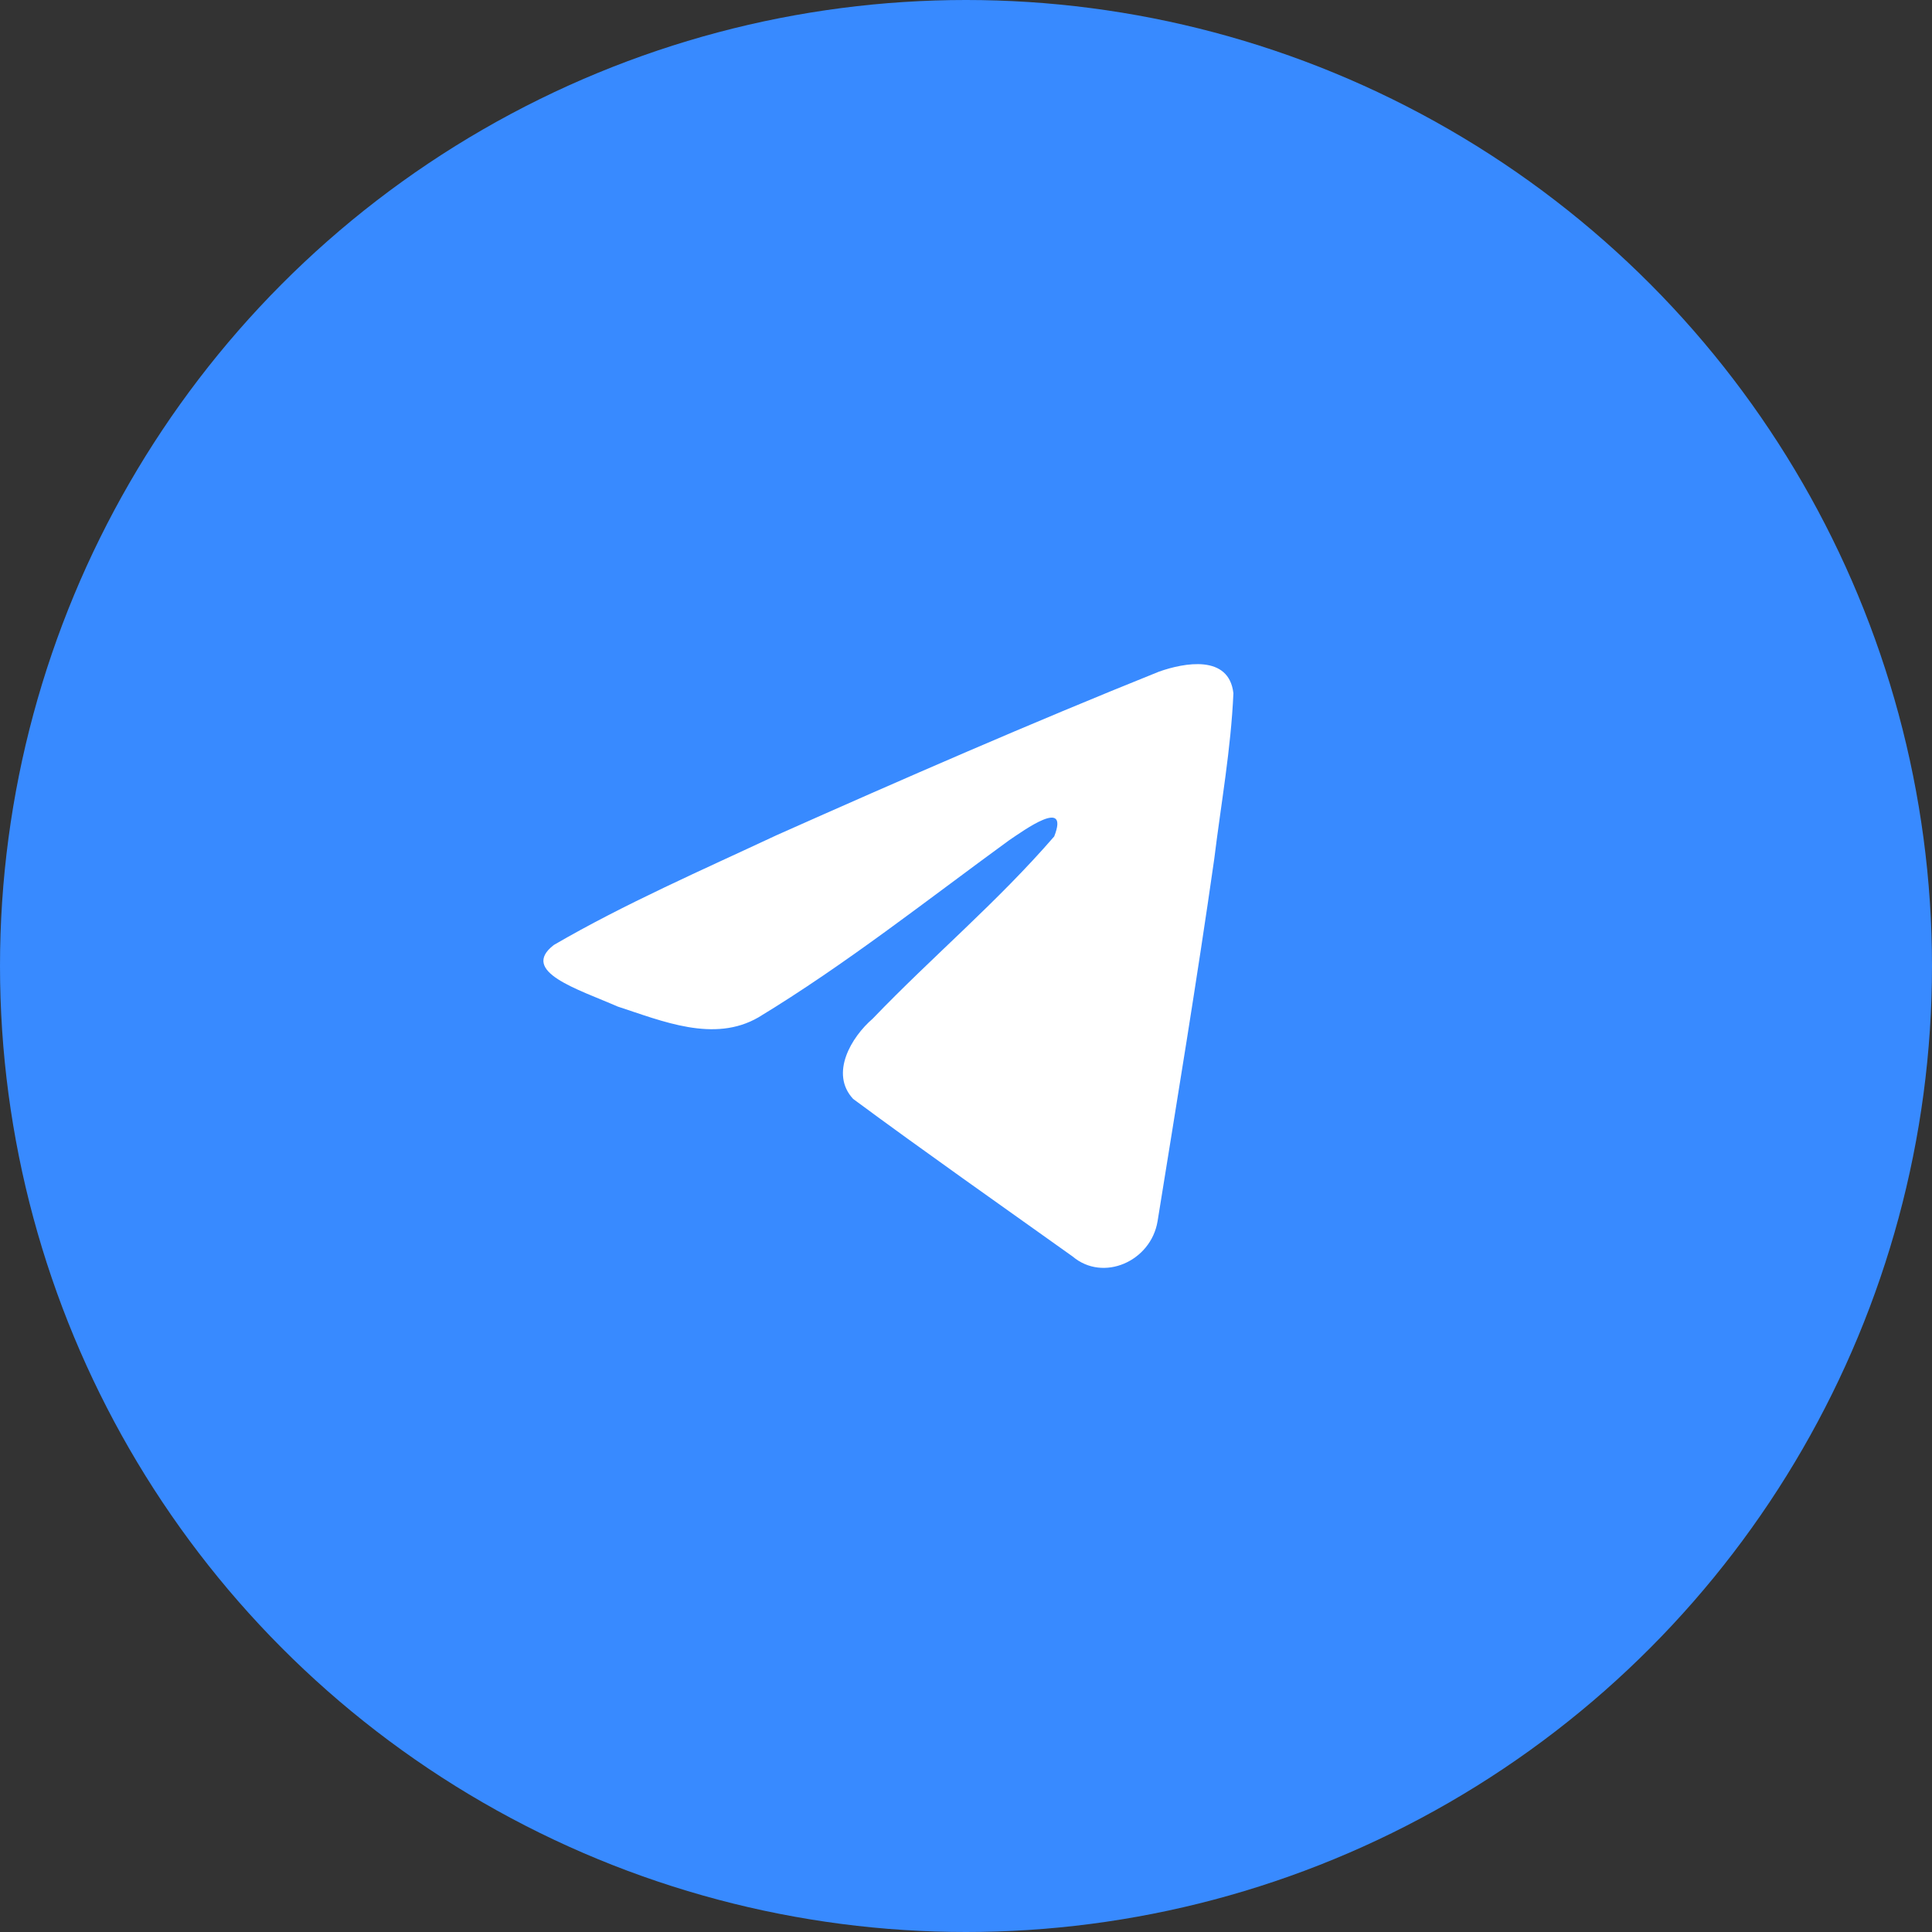
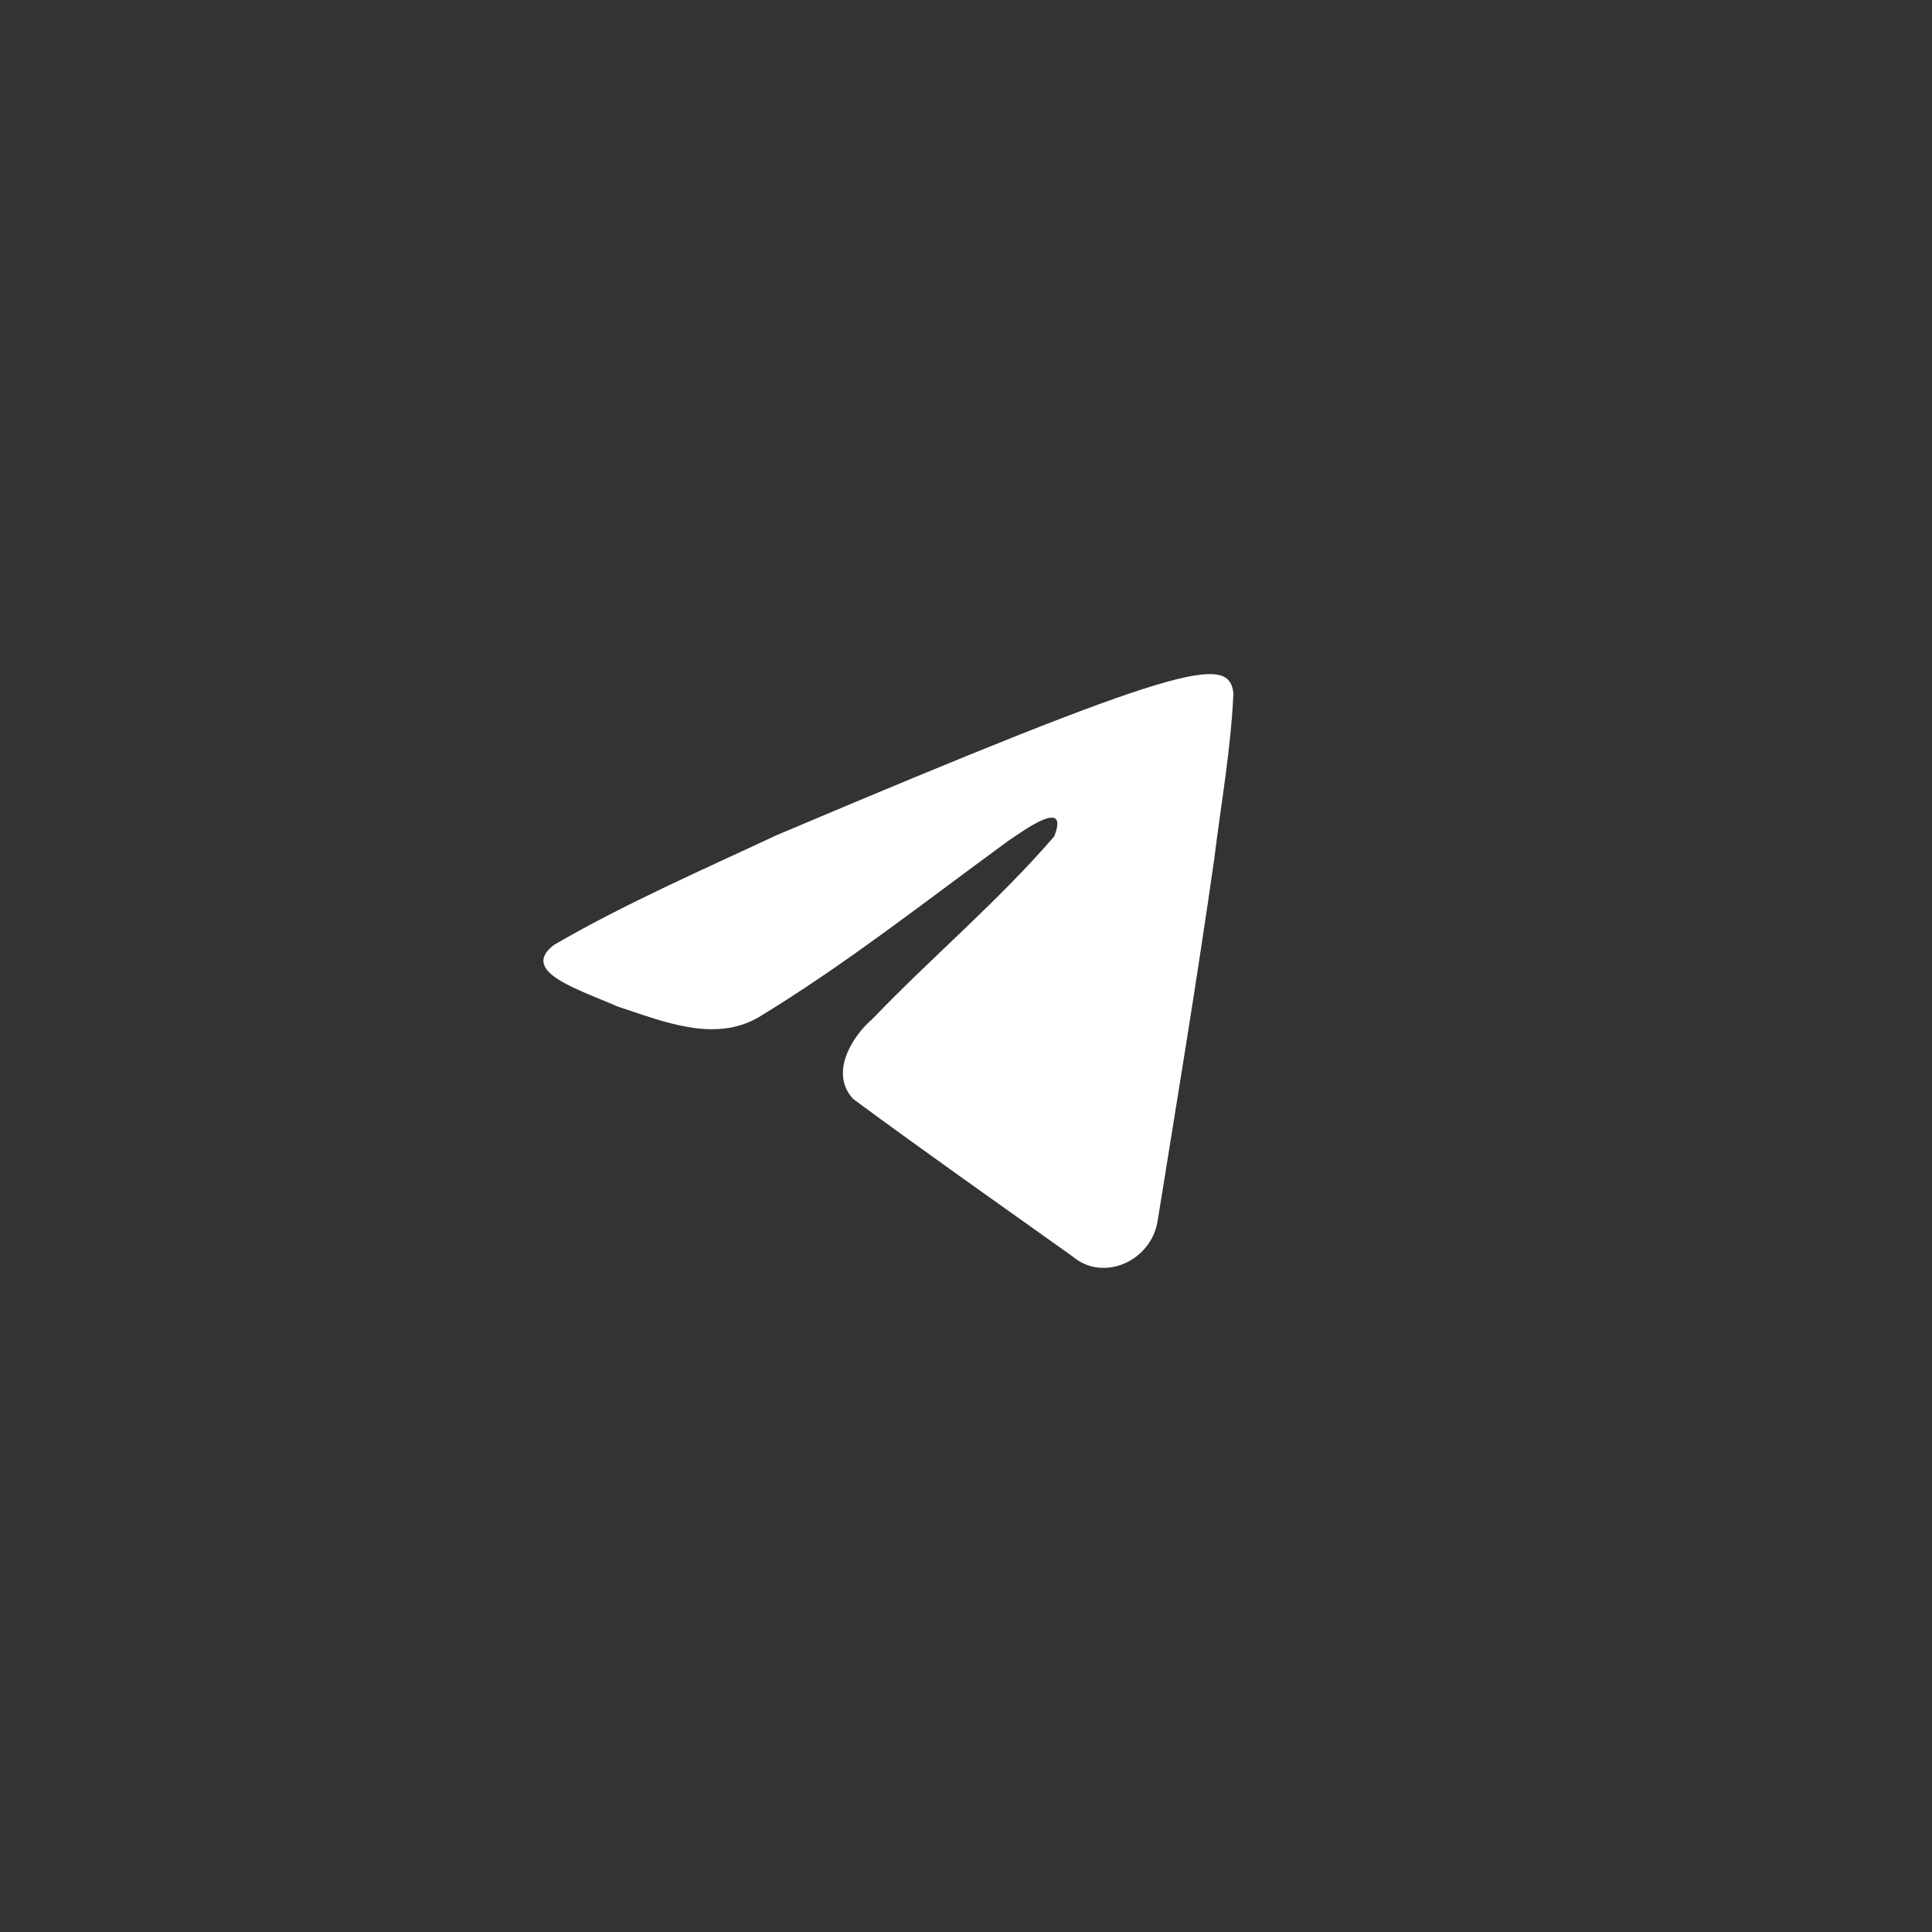
<svg xmlns="http://www.w3.org/2000/svg" width="32" height="32" viewBox="0 0 32 32" fill="none">
  <rect x="0" y="0" width="32" height="32" fill="#333333" stroke="none" />
-   <circle cx="16" cy="16" r="16" fill="#388AFF" />
-   <path d="M9.173 15.652C10.342 14.971 11.647 14.403 12.866 13.832C14.964 12.898 17.07 11.979 19.198 11.124C19.612 10.978 20.356 10.835 20.429 11.483C20.389 12.401 20.224 13.313 20.112 14.225C19.826 16.23 19.495 18.229 19.173 20.228C19.062 20.894 18.272 21.239 17.767 20.812C16.553 19.946 15.33 19.088 14.131 18.202C13.739 17.78 14.103 17.175 14.453 16.874C15.453 15.833 16.514 14.948 17.461 13.854C17.717 13.201 16.962 13.751 16.712 13.919C15.344 14.916 14.008 15.973 12.565 16.849C11.828 17.278 10.969 16.912 10.232 16.672C9.571 16.383 8.603 16.092 9.173 15.652L9.173 15.652Z" fill="white" />
+   <path d="M9.173 15.652C10.342 14.971 11.647 14.403 12.866 13.832C19.612 10.978 20.356 10.835 20.429 11.483C20.389 12.401 20.224 13.313 20.112 14.225C19.826 16.23 19.495 18.229 19.173 20.228C19.062 20.894 18.272 21.239 17.767 20.812C16.553 19.946 15.33 19.088 14.131 18.202C13.739 17.78 14.103 17.175 14.453 16.874C15.453 15.833 16.514 14.948 17.461 13.854C17.717 13.201 16.962 13.751 16.712 13.919C15.344 14.916 14.008 15.973 12.565 16.849C11.828 17.278 10.969 16.912 10.232 16.672C9.571 16.383 8.603 16.092 9.173 15.652L9.173 15.652Z" fill="white" />
</svg>